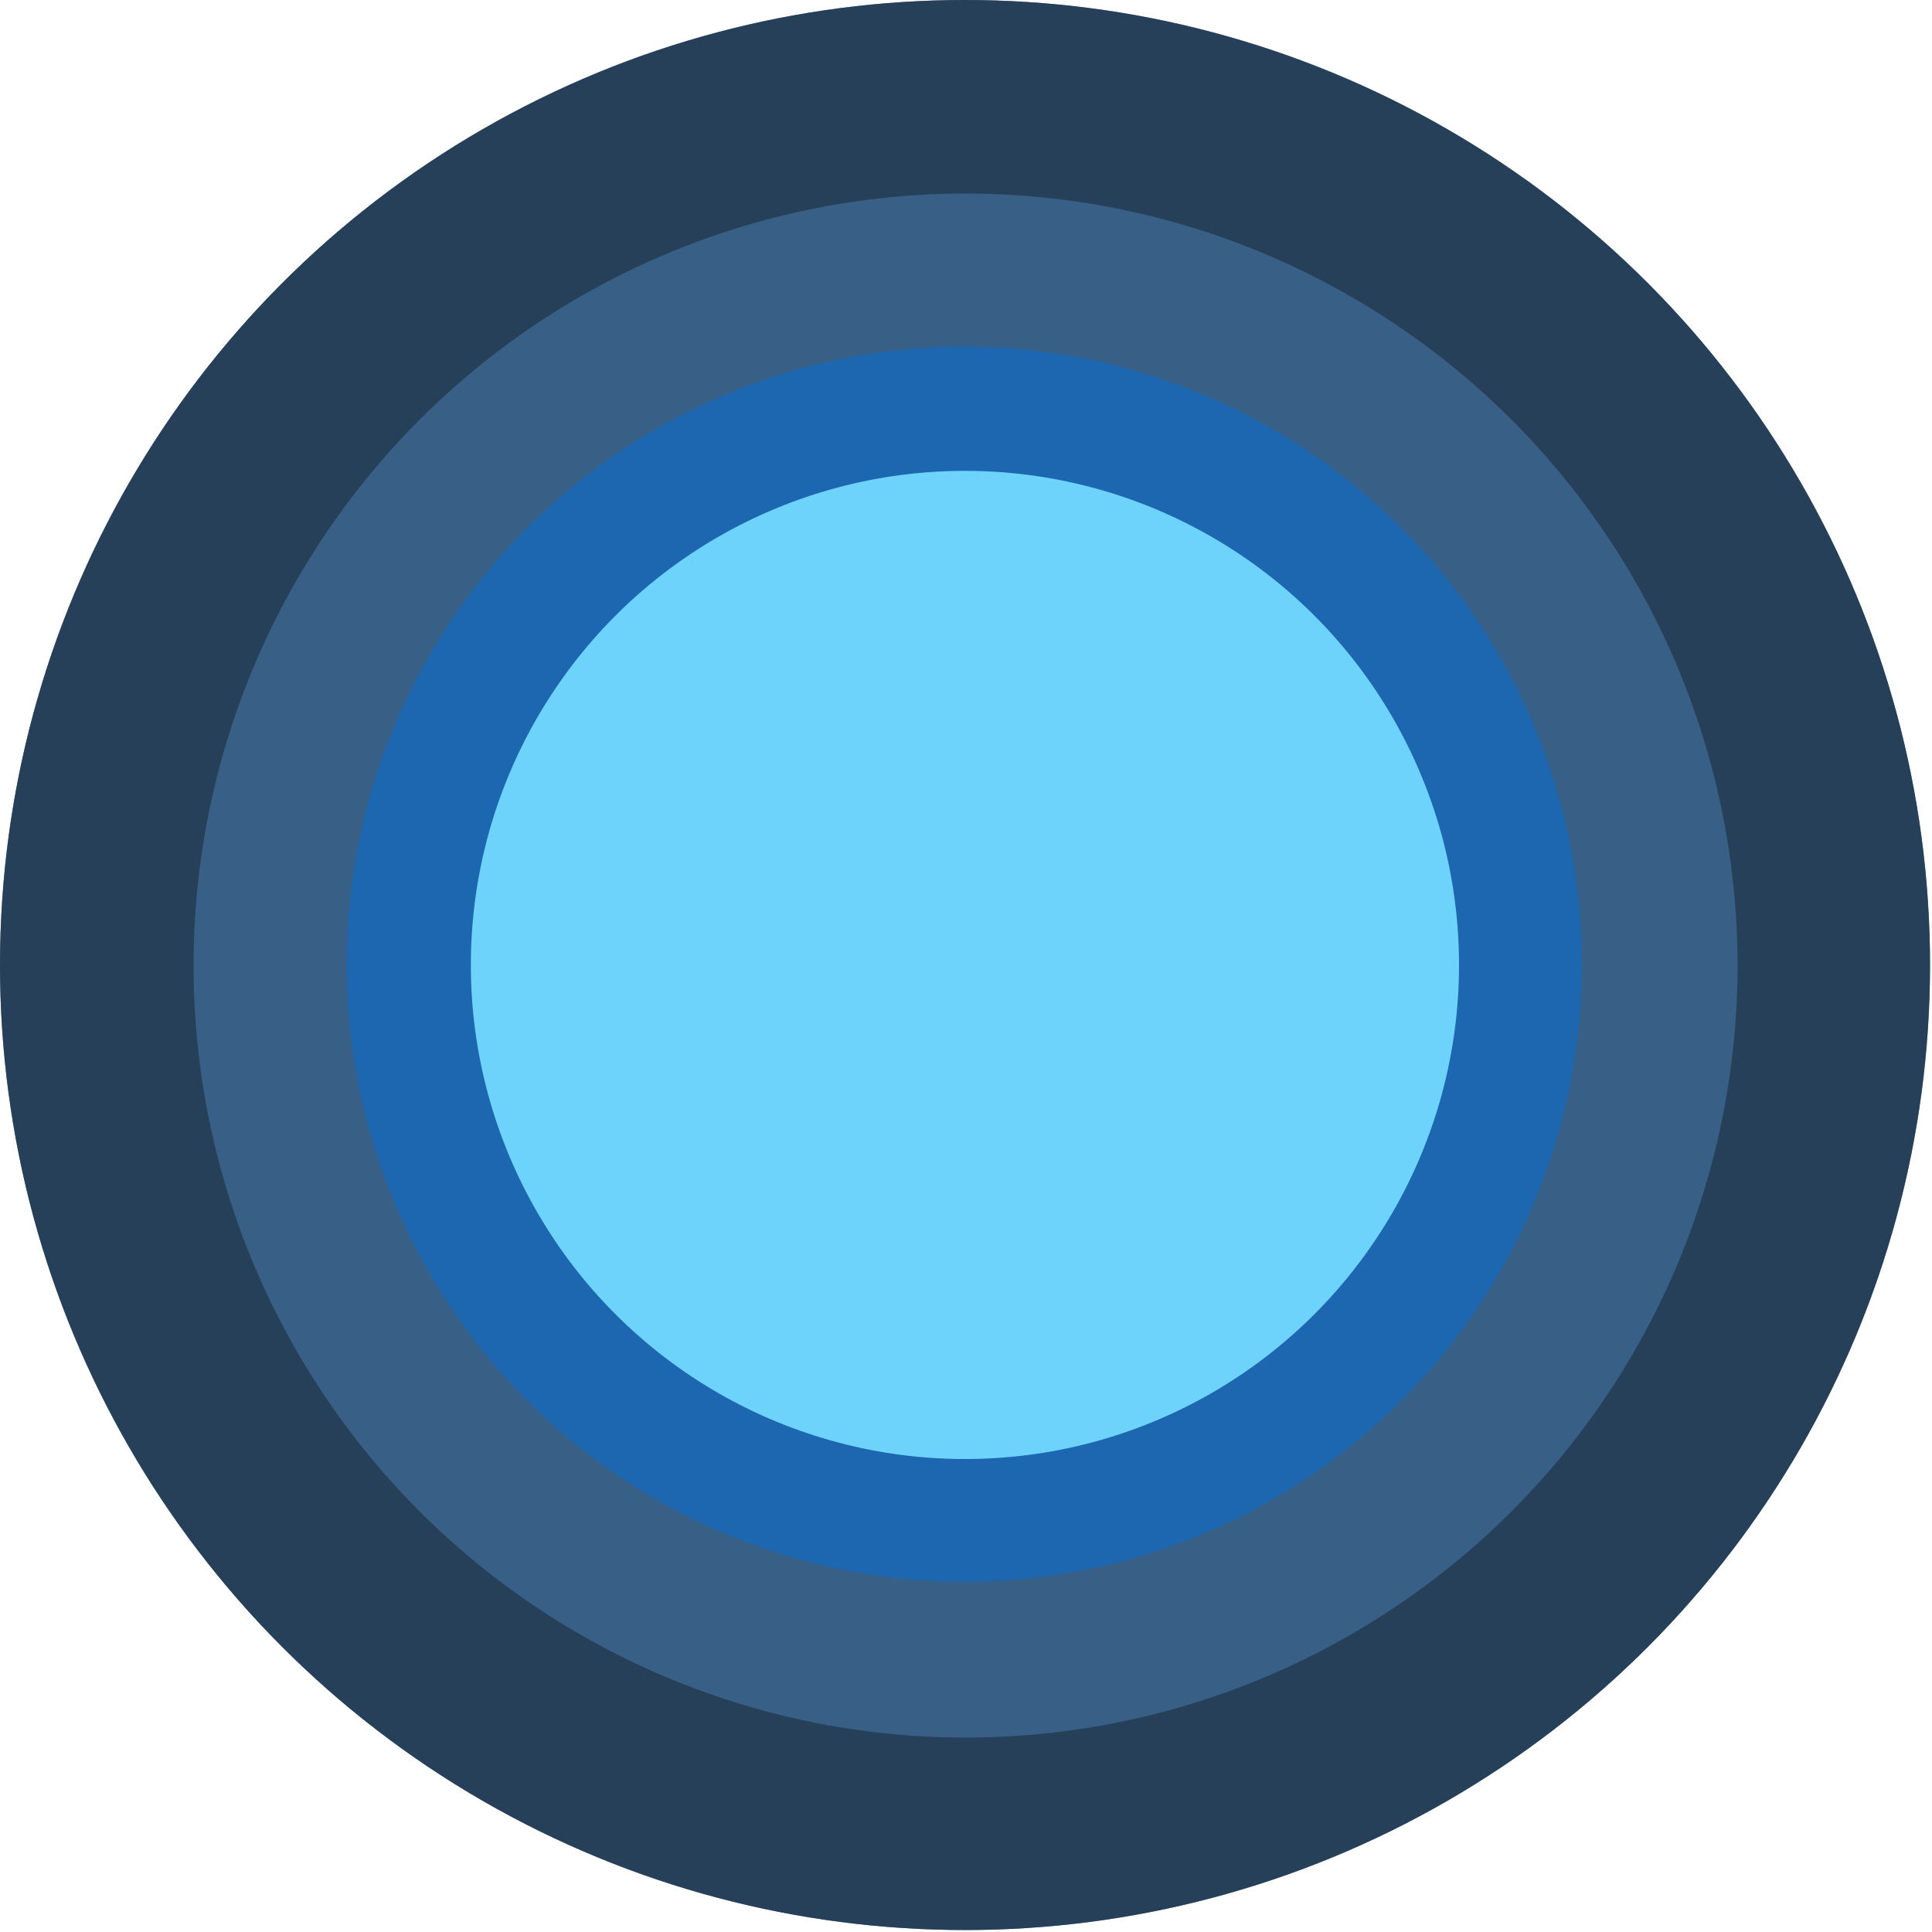
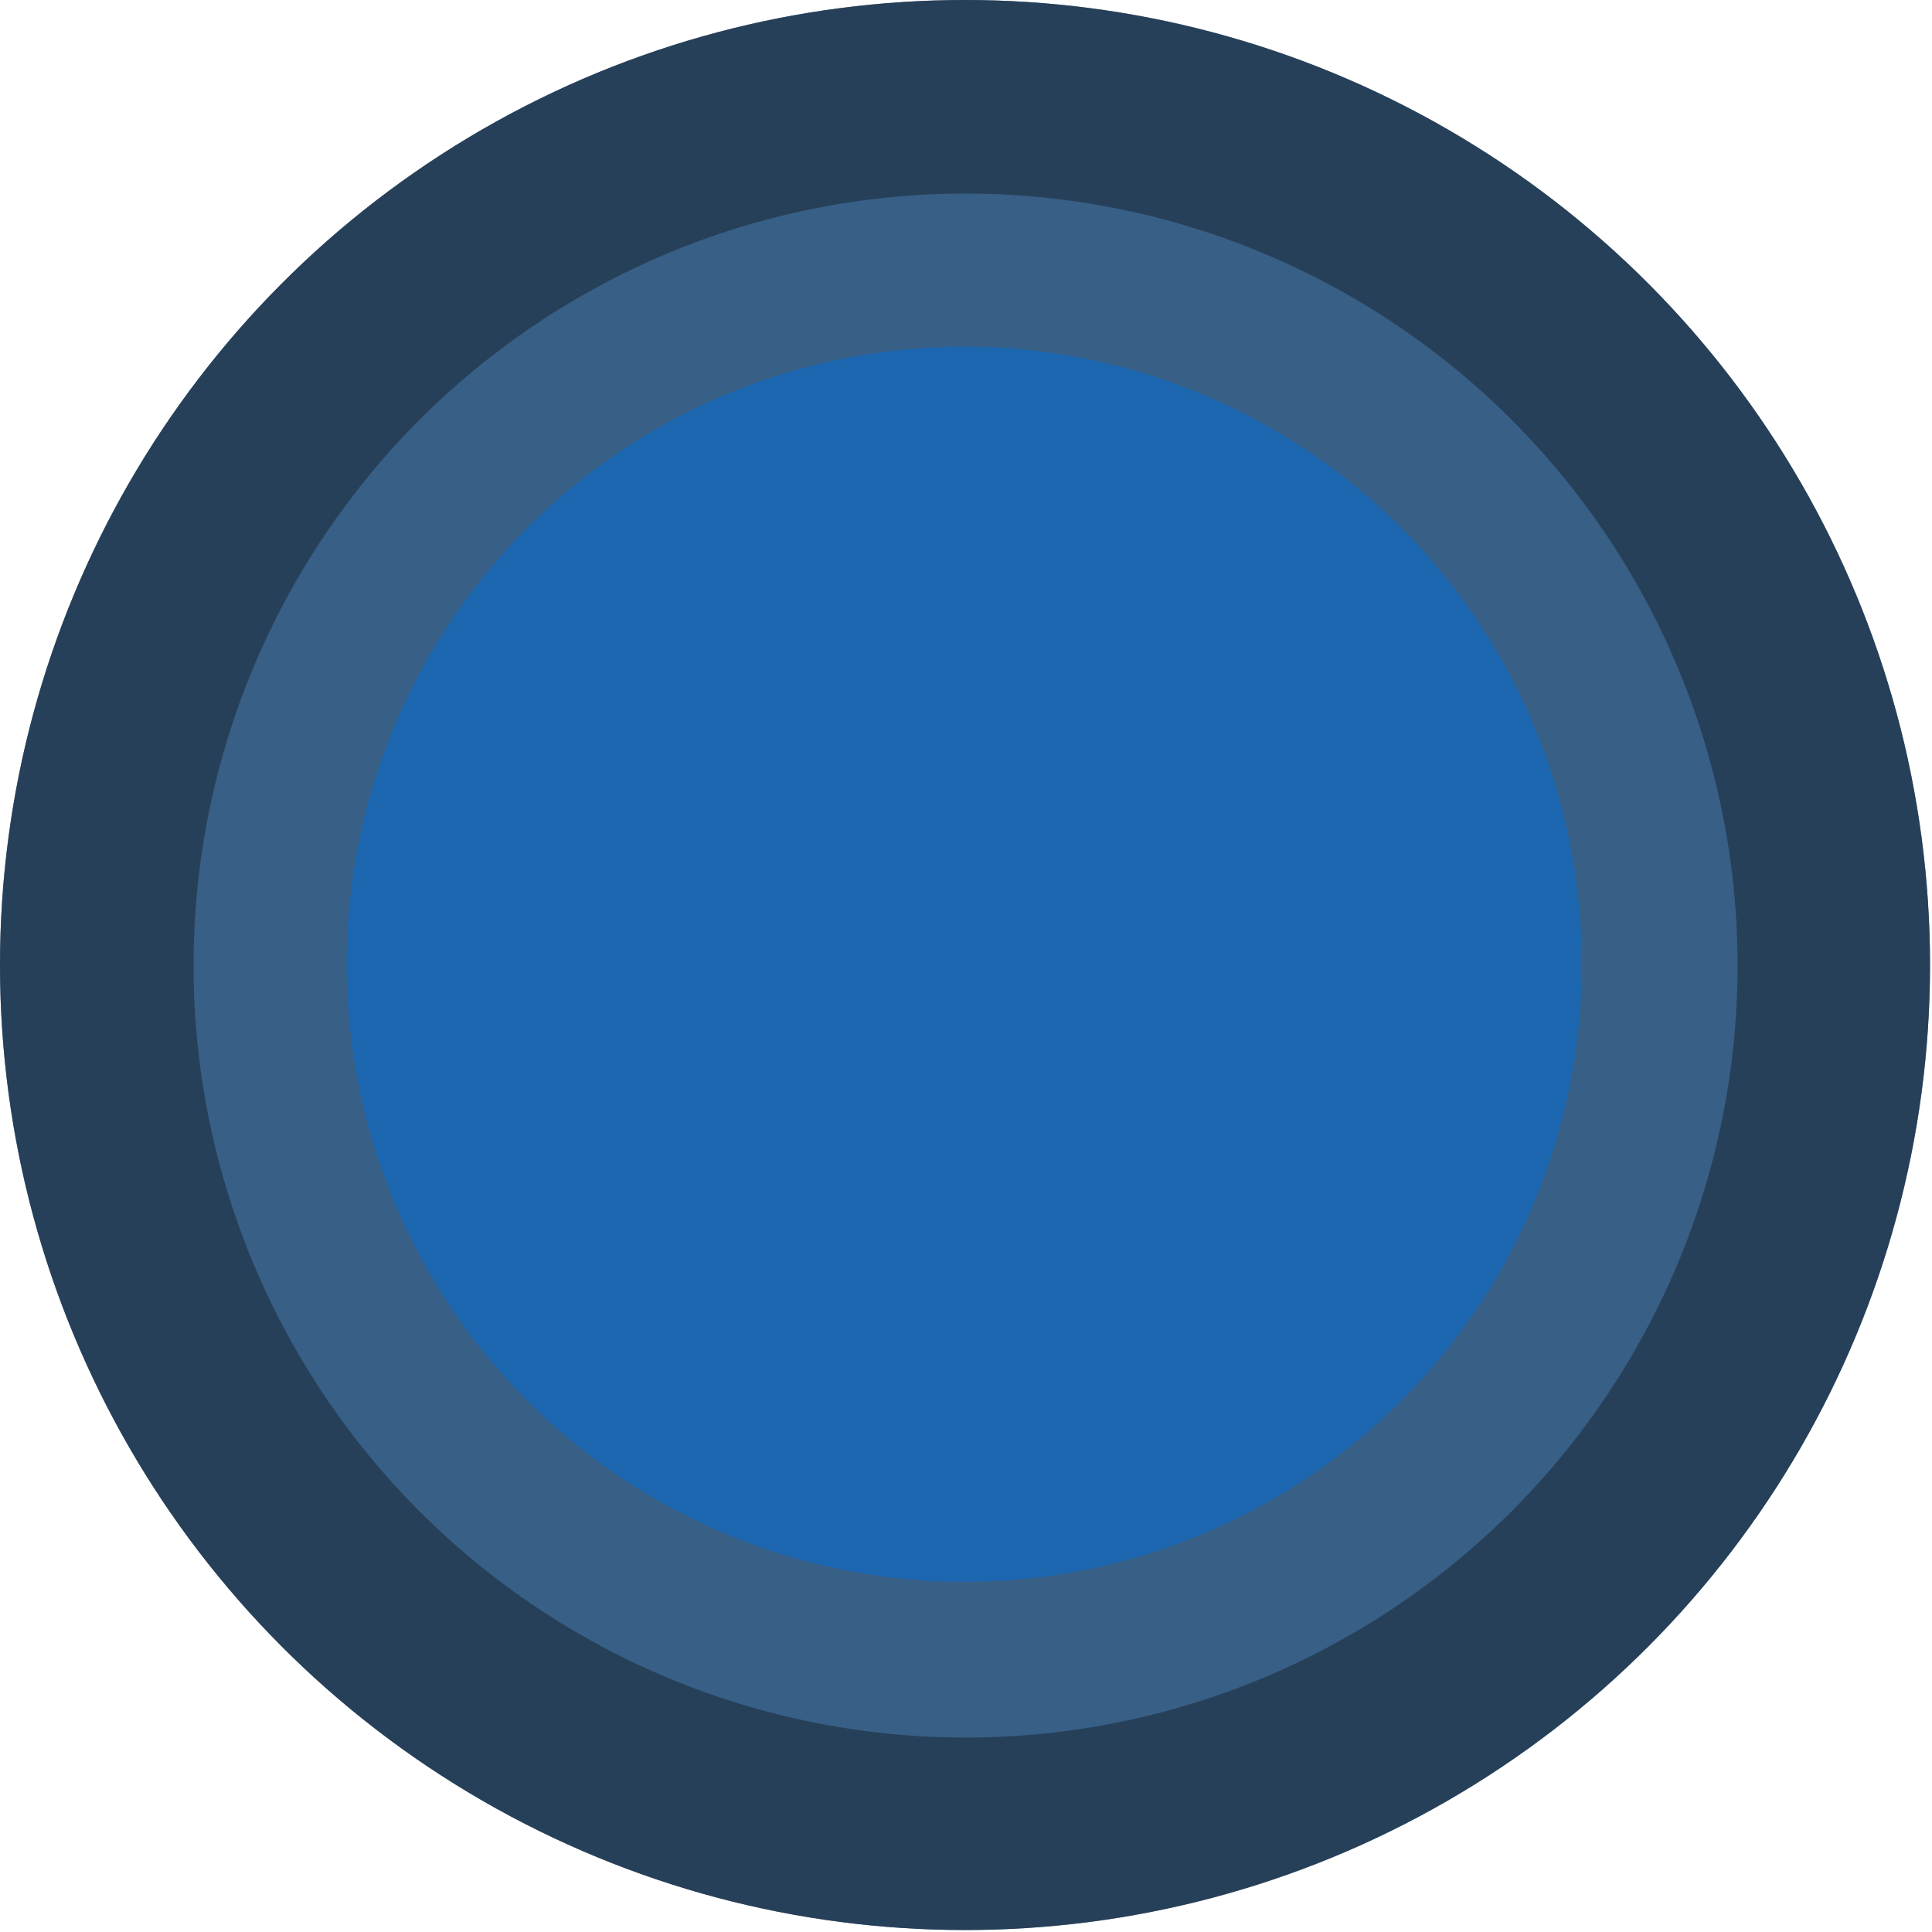
<svg xmlns="http://www.w3.org/2000/svg" width="424" height="424" fill="none">
  <g opacity=".62">
    <circle cx="211.784" cy="211.784" r="211.784" fill="#274059" />
    <circle cx="211.903" cy="211.902" r="169.428" fill="#385F85" />
    <circle cx="211.615" cy="211.615" r="135.542" fill="#1D67B1" />
-     <circle cx="211.767" cy="211.768" r="108.434" fill="#6ED3FB" />
  </g>
  <circle cx="211.784" cy="211.784" r="211.784" fill="#274059" />
  <circle cx="211.903" cy="211.902" r="169.428" fill="#385F85" />
  <circle cx="211.615" cy="211.615" r="135.542" fill="#1D67B1" />
-   <circle cx="211.767" cy="211.768" r="108.434" fill="#6ED3FB" />
</svg>